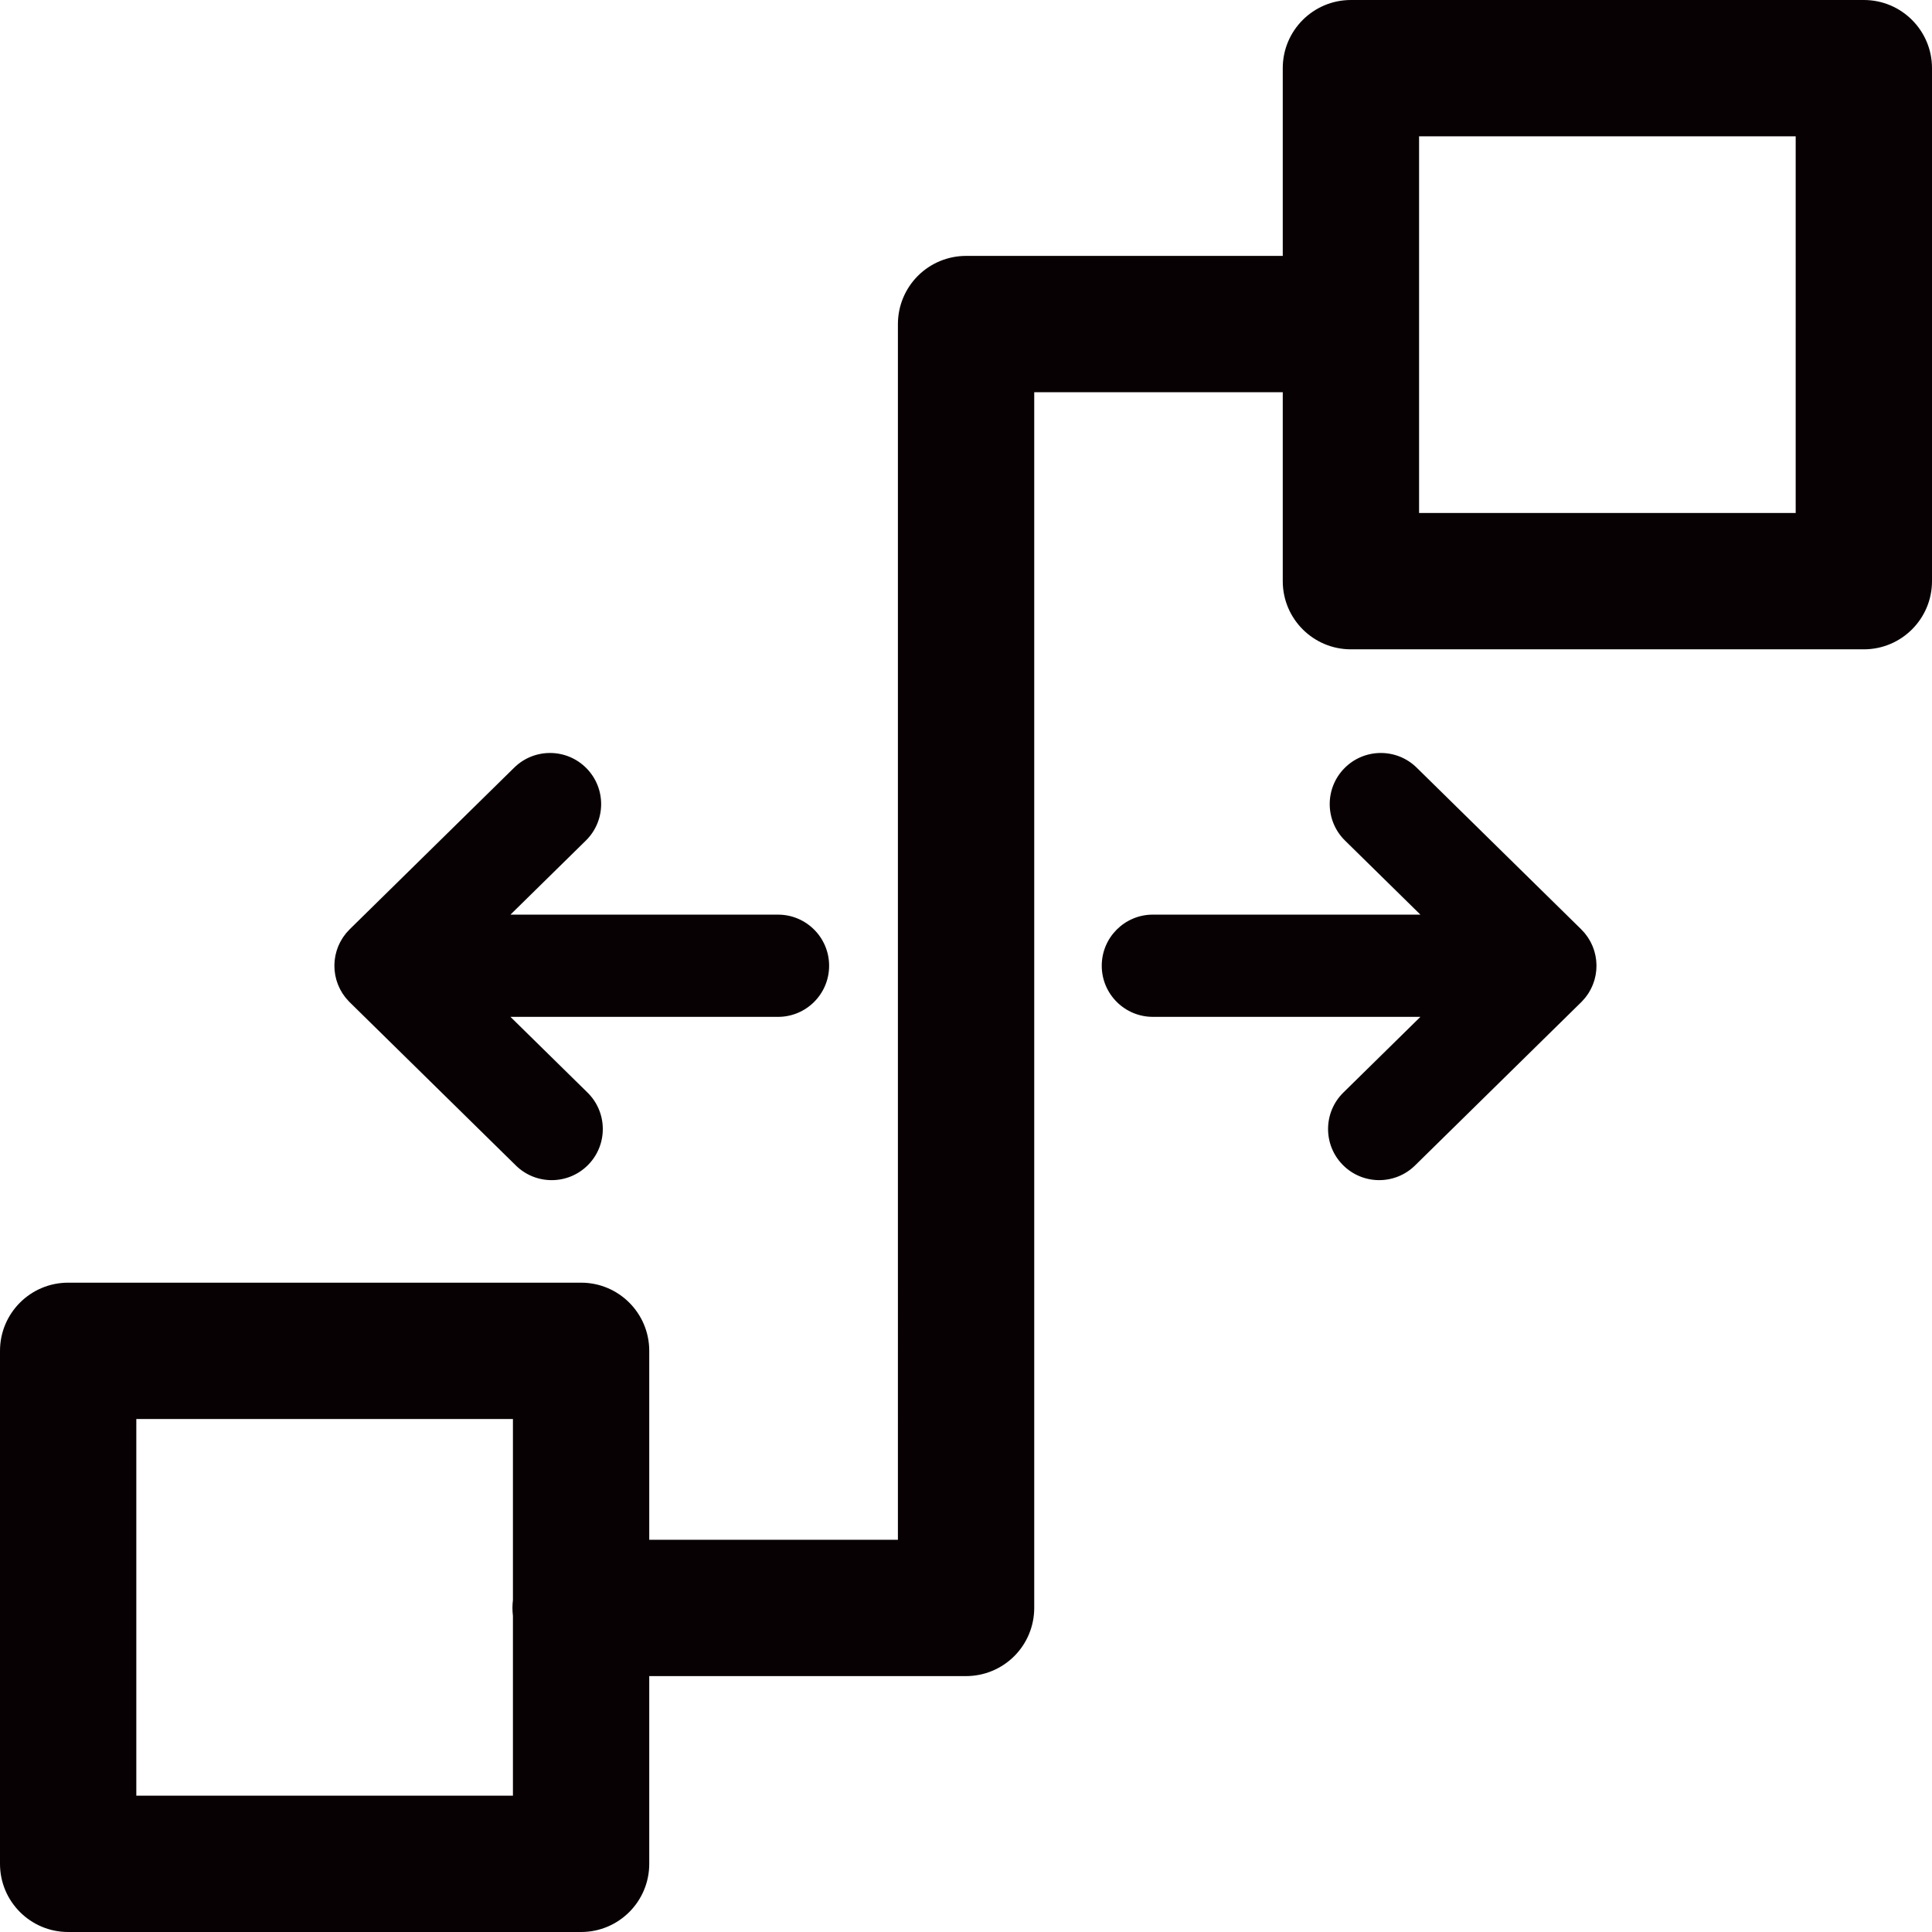
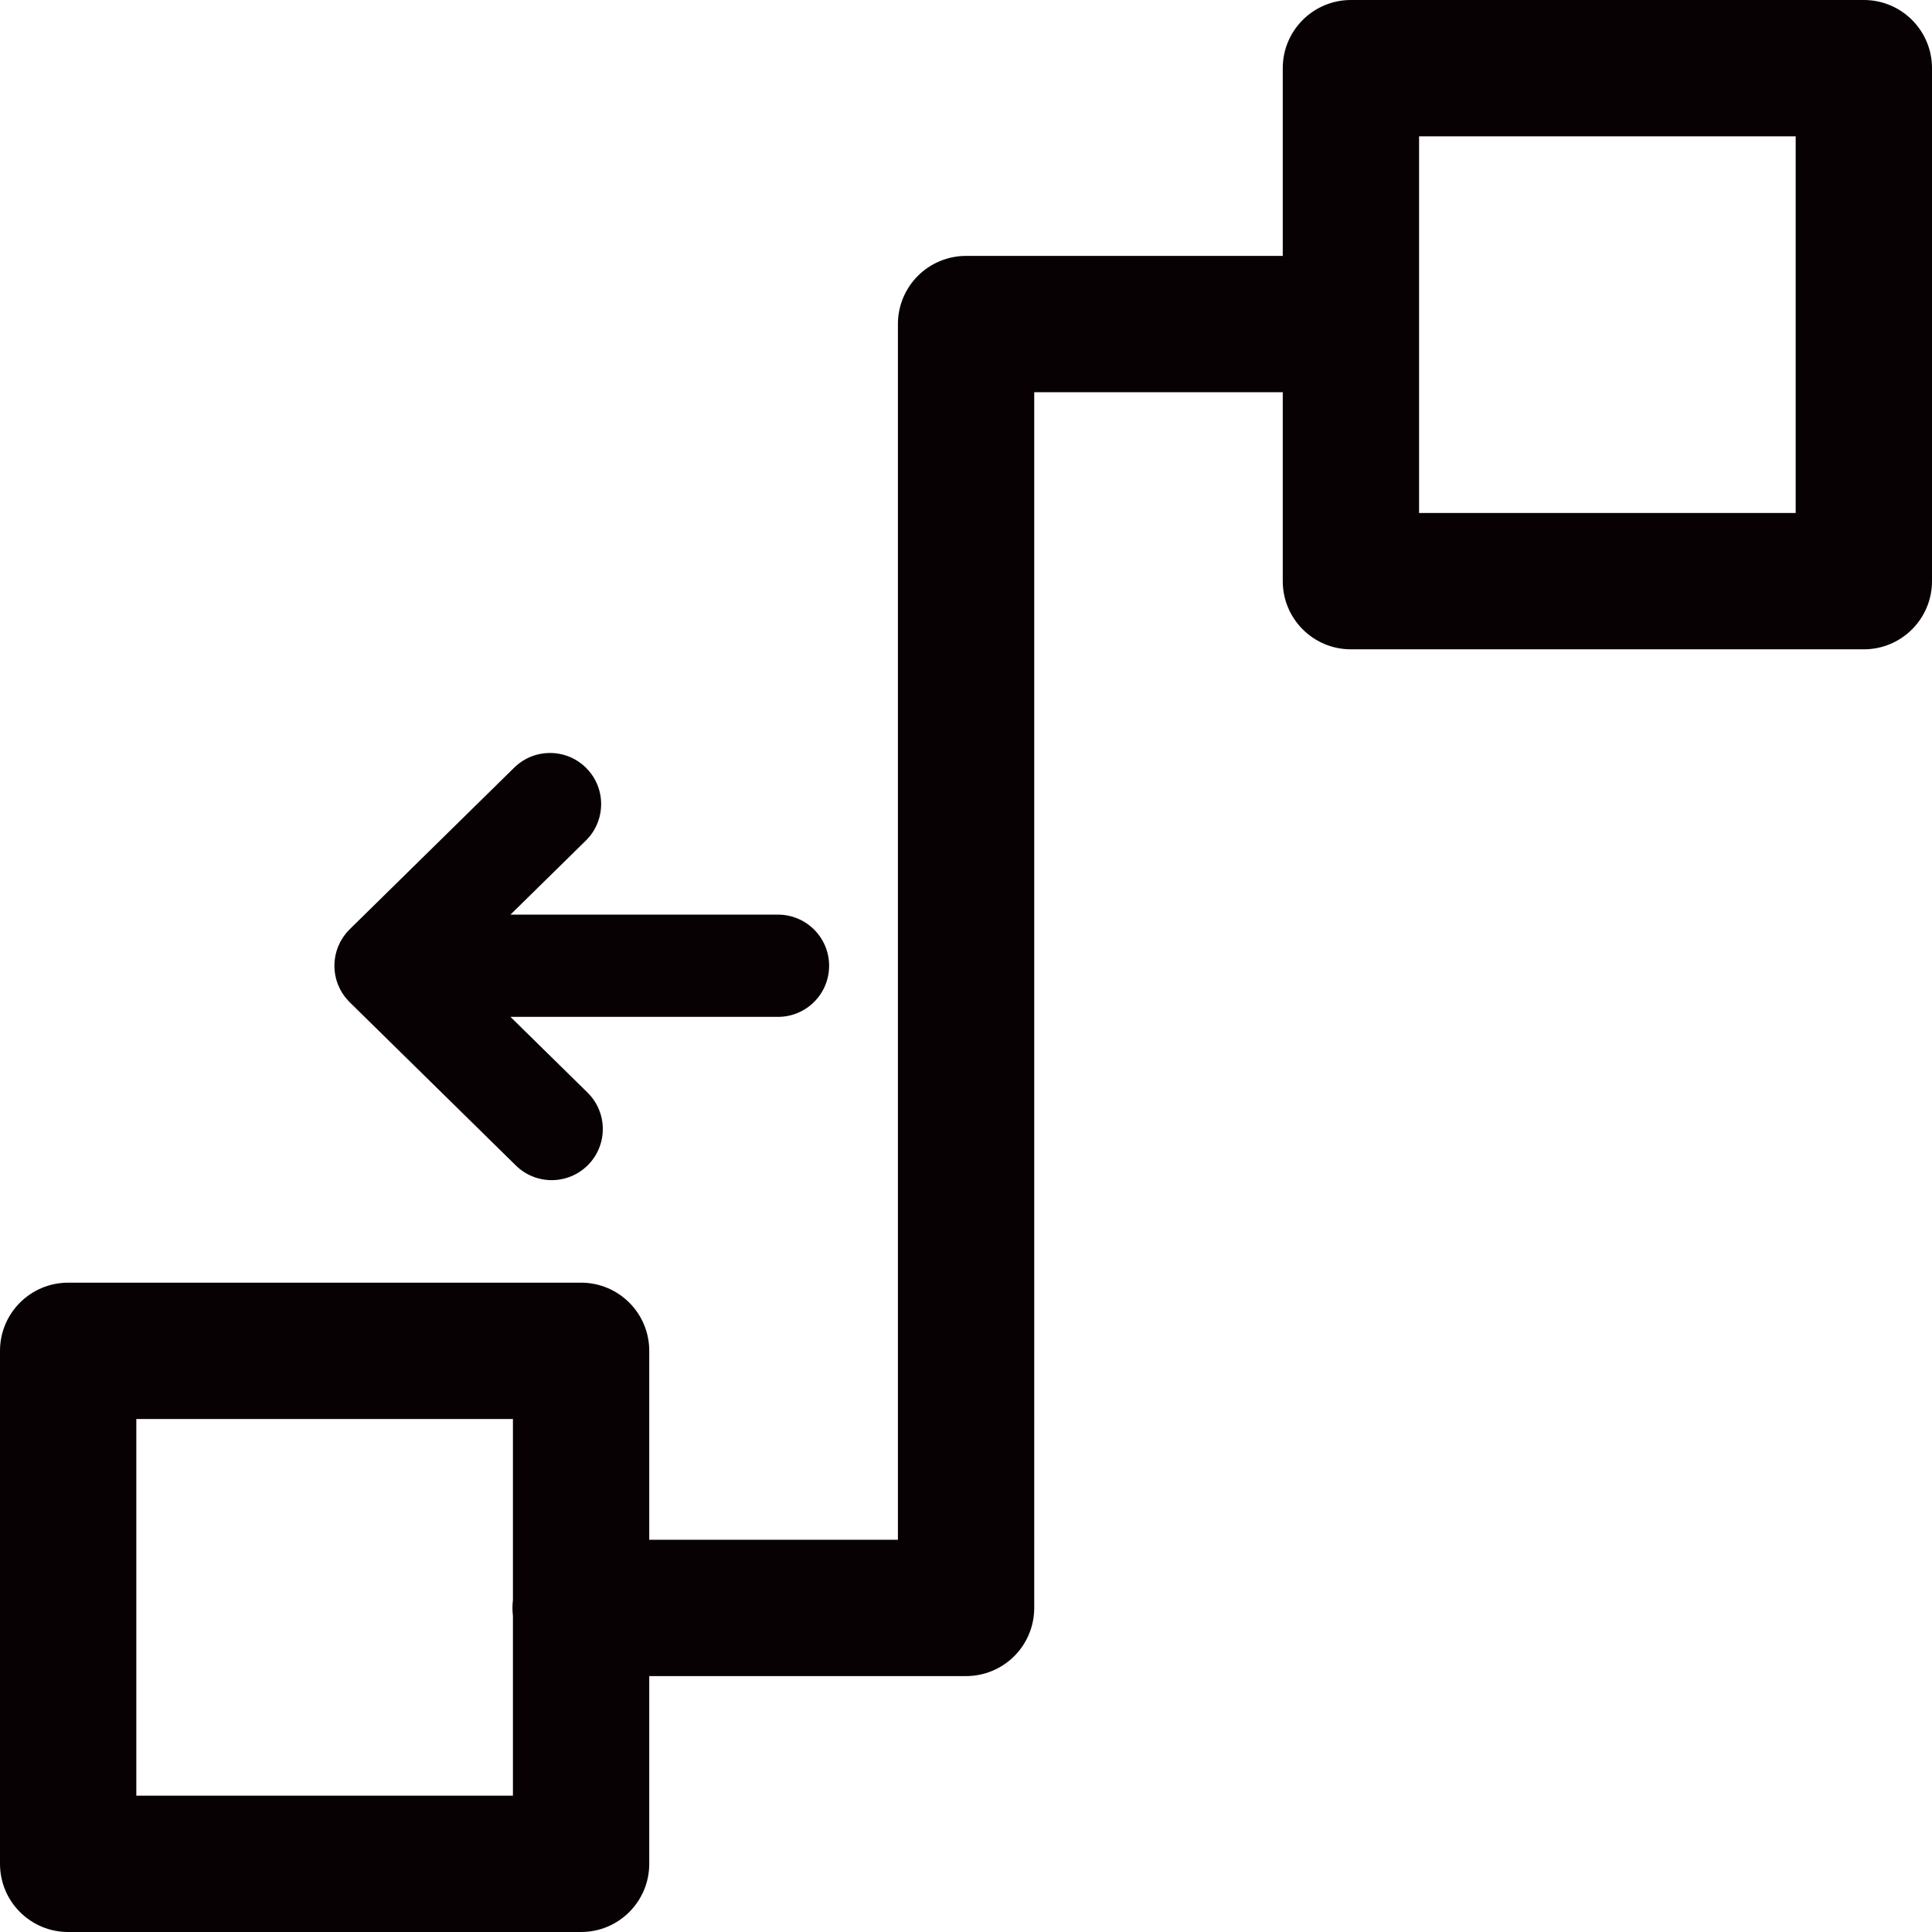
<svg xmlns="http://www.w3.org/2000/svg" version="1.1" id="图形" x="0px" y="0px" viewBox="90.288 58.809 850.394 850.394" enable-background="new 90.288 58.809 850.394 850.394" xml:space="preserve">
  <g>
-     <path fill="#080103" d="M237.483,483.946c0.001,0.549,0.023,1.096,0.064,1.641c0.016,0.209,0.037,0.417,0.059,0.626   c0.047,0.455,0.109,0.906,0.184,1.357c0.035,0.214,0.066,0.427,0.108,0.64c0.119,0.61,0.257,1.217,0.426,1.816   c0.05,0.177,0.116,0.351,0.17,0.527c0.136,0.439,0.281,0.875,0.444,1.306c0.096,0.255,0.201,0.506,0.307,0.758   c0.154,0.367,0.319,0.729,0.493,1.088c0.114,0.236,0.225,0.473,0.348,0.705c0.292,0.553,0.603,1.098,0.943,1.628   c0.081,0.126,0.174,0.247,0.258,0.372c0.296,0.441,0.607,0.874,0.935,1.296c0.134,0.172,0.274,0.341,0.414,0.511   c0.33,0.4,0.676,0.788,1.037,1.167c0.087,0.092,0.161,0.191,0.25,0.281c0.038,0.039,0.08,0.071,0.119,0.109   c0.056,0.056,0.105,0.116,0.162,0.171l73.148,71.87c4.381,4.305,10.076,6.45,15.768,6.45c5.824,0,11.646-2.248,16.05-6.73   c8.709-8.864,8.583-23.11-0.28-31.819l-33.913-33.32h117.76c12.426,0,22.5-10.073,22.5-22.5s-10.074-22.5-22.5-22.5H314.976   l33.185-32.605c8.864-8.709,8.989-22.955,0.28-31.818c-8.708-8.864-22.955-8.99-31.818-0.28l-72.419,71.155   c-0.064,0.063-0.117,0.132-0.18,0.195c-0.429,0.431-0.842,0.877-1.236,1.343c-0.057,0.067-0.119,0.131-0.175,0.198   c-0.416,0.504-0.806,1.031-1.178,1.574c-0.138,0.2-0.264,0.405-0.395,0.608c-0.225,0.352-0.442,0.71-0.648,1.076   c-0.137,0.243-0.273,0.485-0.401,0.732c-0.191,0.37-0.367,0.75-0.538,1.133c-0.099,0.221-0.209,0.438-0.3,0.662   c-0.001,0.003-0.003,0.007-0.005,0.01c-0.235,0.573-0.439,1.153-0.624,1.737c-0.071,0.225-0.128,0.452-0.192,0.679   c-0.119,0.423-0.229,0.847-0.323,1.273c-0.049,0.225-0.095,0.45-0.137,0.676c-0.09,0.479-0.162,0.958-0.221,1.439   c-0.02,0.165-0.047,0.33-0.063,0.495c-0.065,0.654-0.104,1.309-0.111,1.963C237.476,483.742,237.483,483.843,237.483,483.946z" />
-     <path fill="#080103" d="M788.252,497.705c0.327-0.42,0.636-0.85,0.93-1.289c0.086-0.128,0.181-0.251,0.264-0.38   c0.339-0.529,0.649-1.072,0.94-1.624c0.125-0.236,0.237-0.476,0.353-0.715c0.172-0.355,0.335-0.713,0.488-1.076   c0.107-0.255,0.214-0.51,0.311-0.768c0.16-0.424,0.303-0.854,0.437-1.286c0.058-0.188,0.127-0.373,0.18-0.562   c0.167-0.591,0.303-1.189,0.421-1.792c0.042-0.217,0.074-0.435,0.11-0.654c0.074-0.445,0.135-0.891,0.181-1.34   c0.022-0.213,0.044-0.425,0.06-0.639c0.041-0.538,0.061-1.078,0.063-1.62c0-0.109,0.008-0.217,0.007-0.326   c-0.007-0.652-0.046-1.304-0.111-1.956c-0.017-0.17-0.044-0.339-0.065-0.508c-0.058-0.476-0.129-0.951-0.218-1.425   c-0.043-0.229-0.089-0.457-0.139-0.686c-0.093-0.422-0.201-0.841-0.319-1.26c-0.065-0.231-0.123-0.462-0.195-0.691   c-0.184-0.582-0.389-1.161-0.623-1.733c-0.001-0.002-0.002-0.005-0.003-0.007c-0.094-0.229-0.206-0.451-0.307-0.677   c-0.17-0.378-0.343-0.753-0.531-1.119c-0.128-0.249-0.266-0.493-0.404-0.738c-0.205-0.363-0.42-0.718-0.644-1.067   c-0.132-0.206-0.26-0.412-0.399-0.614c-0.372-0.541-0.761-1.067-1.176-1.57c-0.058-0.071-0.124-0.137-0.183-0.207   c-0.391-0.463-0.802-0.906-1.227-1.334c-0.064-0.064-0.117-0.134-0.182-0.198l-72.419-71.155   c-8.864-8.708-23.107-8.583-31.819,0.28c-8.709,8.864-8.583,23.109,0.28,31.818l33.185,32.605H597.737   c-12.427,0-22.5,10.074-22.5,22.5s10.073,22.5,22.5,22.5h117.761l-33.913,33.32c-8.863,8.709-8.989,22.955-0.28,31.819   c4.405,4.482,10.226,6.73,16.051,6.73c5.691,0,11.388-2.146,15.769-6.45l73.147-71.87c0.056-0.055,0.106-0.115,0.162-0.171   c0.038-0.038,0.081-0.07,0.119-0.109c0.089-0.091,0.163-0.19,0.25-0.282c0.36-0.379,0.706-0.767,1.035-1.166   C787.977,498.048,788.117,497.878,788.252,497.705z" />
+     <path fill="#080103" d="M237.483,483.946c0.001,0.549,0.023,1.096,0.064,1.641c0.016,0.209,0.037,0.417,0.059,0.626   c0.047,0.455,0.109,0.906,0.184,1.357c0.035,0.214,0.066,0.427,0.108,0.64c0.119,0.61,0.257,1.217,0.426,1.816   c0.05,0.177,0.116,0.351,0.17,0.527c0.136,0.439,0.281,0.875,0.444,1.306c0.096,0.255,0.201,0.506,0.307,0.758   c0.154,0.367,0.319,0.729,0.493,1.088c0.114,0.236,0.225,0.473,0.348,0.705c0.292,0.553,0.603,1.098,0.943,1.628   c0.081,0.126,0.174,0.247,0.258,0.372c0.296,0.441,0.607,0.874,0.935,1.296c0.134,0.172,0.274,0.341,0.414,0.511   c0.33,0.4,0.676,0.788,1.037,1.167c0.087,0.092,0.161,0.191,0.25,0.281c0.038,0.039,0.08,0.071,0.119,0.109   c0.056,0.056,0.105,0.116,0.162,0.171l73.148,71.87c4.381,4.305,10.076,6.45,15.768,6.45c5.824,0,11.646-2.248,16.05-6.73   c8.709-8.864,8.583-23.11-0.28-31.819l-33.913-33.32h117.76c12.426,0,22.5-10.073,22.5-22.5s-10.074-22.5-22.5-22.5H314.976   l33.185-32.605c8.864-8.709,8.989-22.955,0.28-31.818c-8.708-8.864-22.955-8.99-31.818-0.28l-72.419,71.155   c-0.064,0.063-0.117,0.132-0.18,0.195c-0.429,0.431-0.842,0.877-1.236,1.343c-0.057,0.067-0.119,0.131-0.175,0.198   c-0.416,0.504-0.806,1.031-1.178,1.574c-0.138,0.2-0.264,0.405-0.395,0.608c-0.225,0.352-0.442,0.71-0.648,1.076   c-0.137,0.243-0.273,0.485-0.401,0.732c-0.191,0.37-0.367,0.75-0.538,1.133c-0.099,0.221-0.209,0.438-0.3,0.662   c-0.001,0.003-0.003,0.007-0.005,0.01c-0.235,0.573-0.439,1.153-0.624,1.737c-0.071,0.225-0.128,0.452-0.192,0.679   c-0.119,0.423-0.229,0.847-0.323,1.273c-0.049,0.225-0.095,0.45-0.137,0.676c-0.09,0.479-0.162,0.958-0.221,1.439   c-0.02,0.165-0.047,0.33-0.063,0.495c-0.065,0.654-0.104,1.309-0.111,1.963C237.476,483.742,237.483,483.843,237.483,483.946" />
    <path fill="#080103" d="M910.682,58.809H684.91c-16.568,0-30,13.432-30,30v82.638H515.515c-7.956,0-15.587,3.161-21.213,8.787   c-5.626,5.626-8.787,13.257-8.787,21.213l0.001,535.118H376.06v-83.169c0-16.568-13.432-30-30-30H120.288   c-16.568,0-30,13.432-30,30v225.807c0,16.568,13.432,30,30,30H346.06c16.568,0,30-13.432,30-30v-82.638h139.457   c7.957,0,15.587-3.161,21.213-8.787s8.787-13.257,8.787-21.213l-0.001-535.118H654.91v83.169c0,16.568,13.432,30,30,30h225.772   c16.568,0,30-13.432,30-30V88.809C940.682,72.24,927.25,58.809,910.682,58.809z M150.288,849.202V683.396H316.06v79.653   c-0.135,1.154-0.212,2.326-0.212,3.516s0.077,2.362,0.212,3.516v79.122H150.288z M880.682,284.616H714.91V118.809h165.772V284.616z   " />
  </g>
</svg>